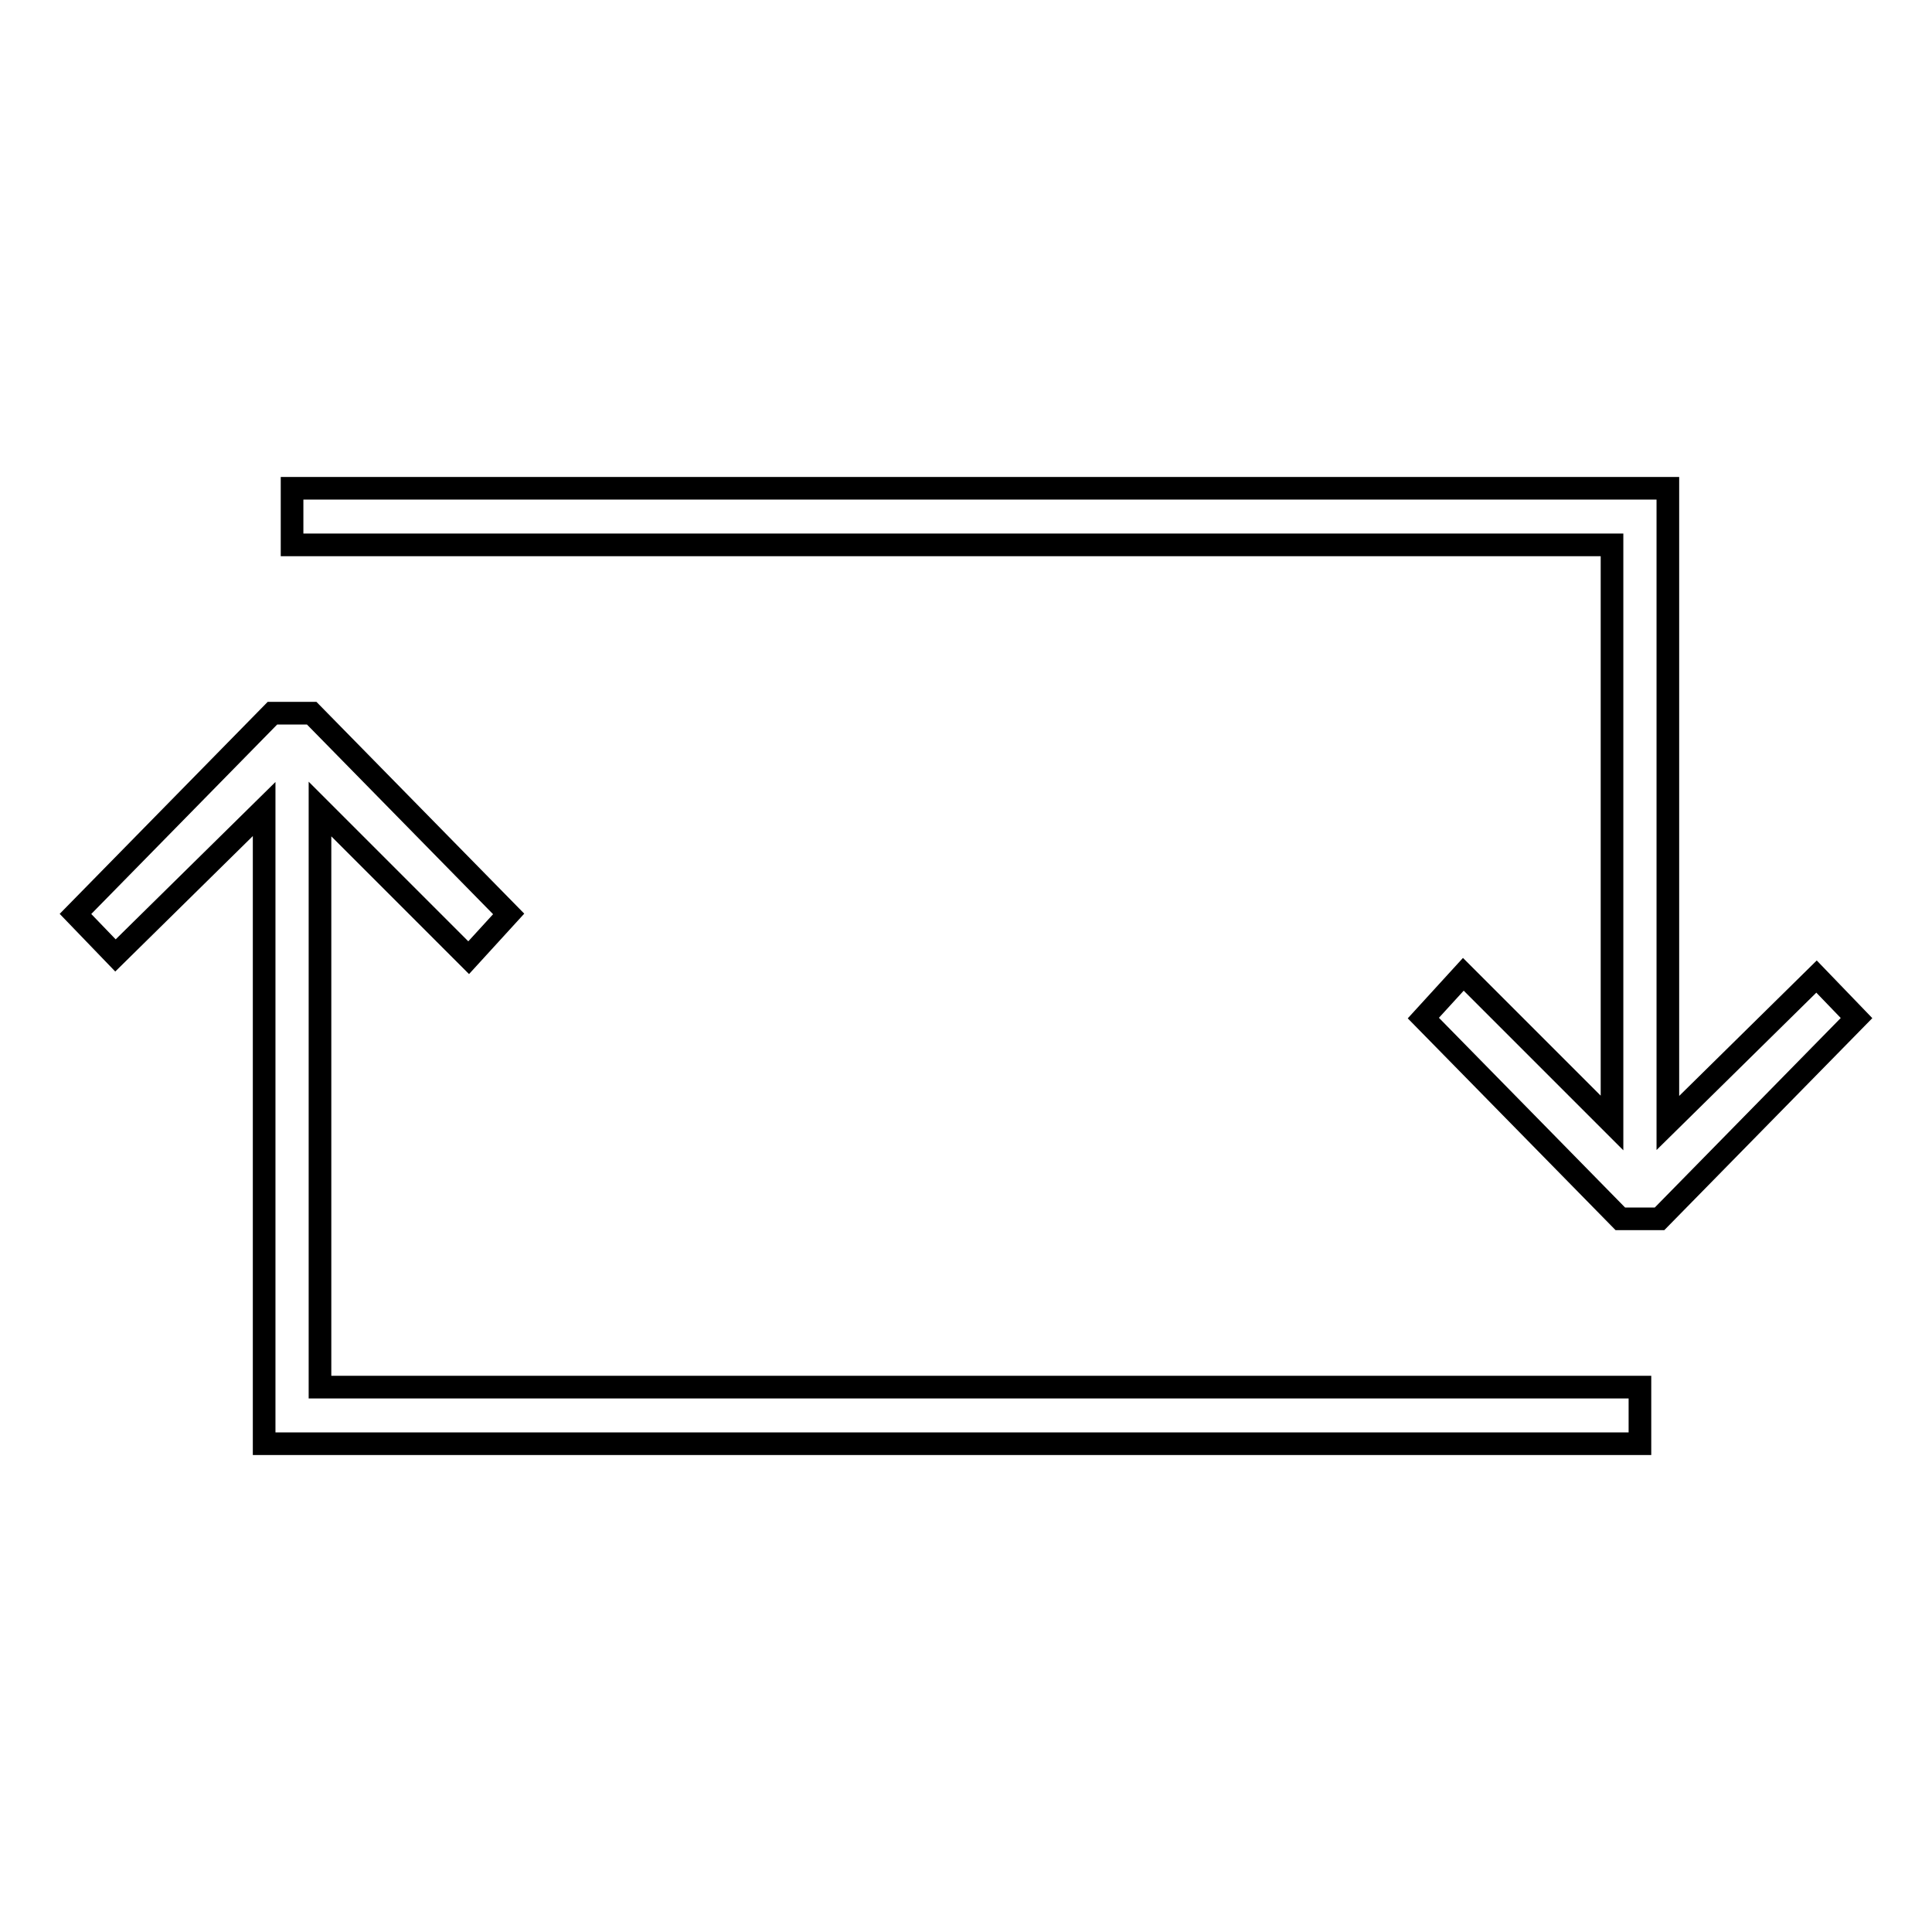
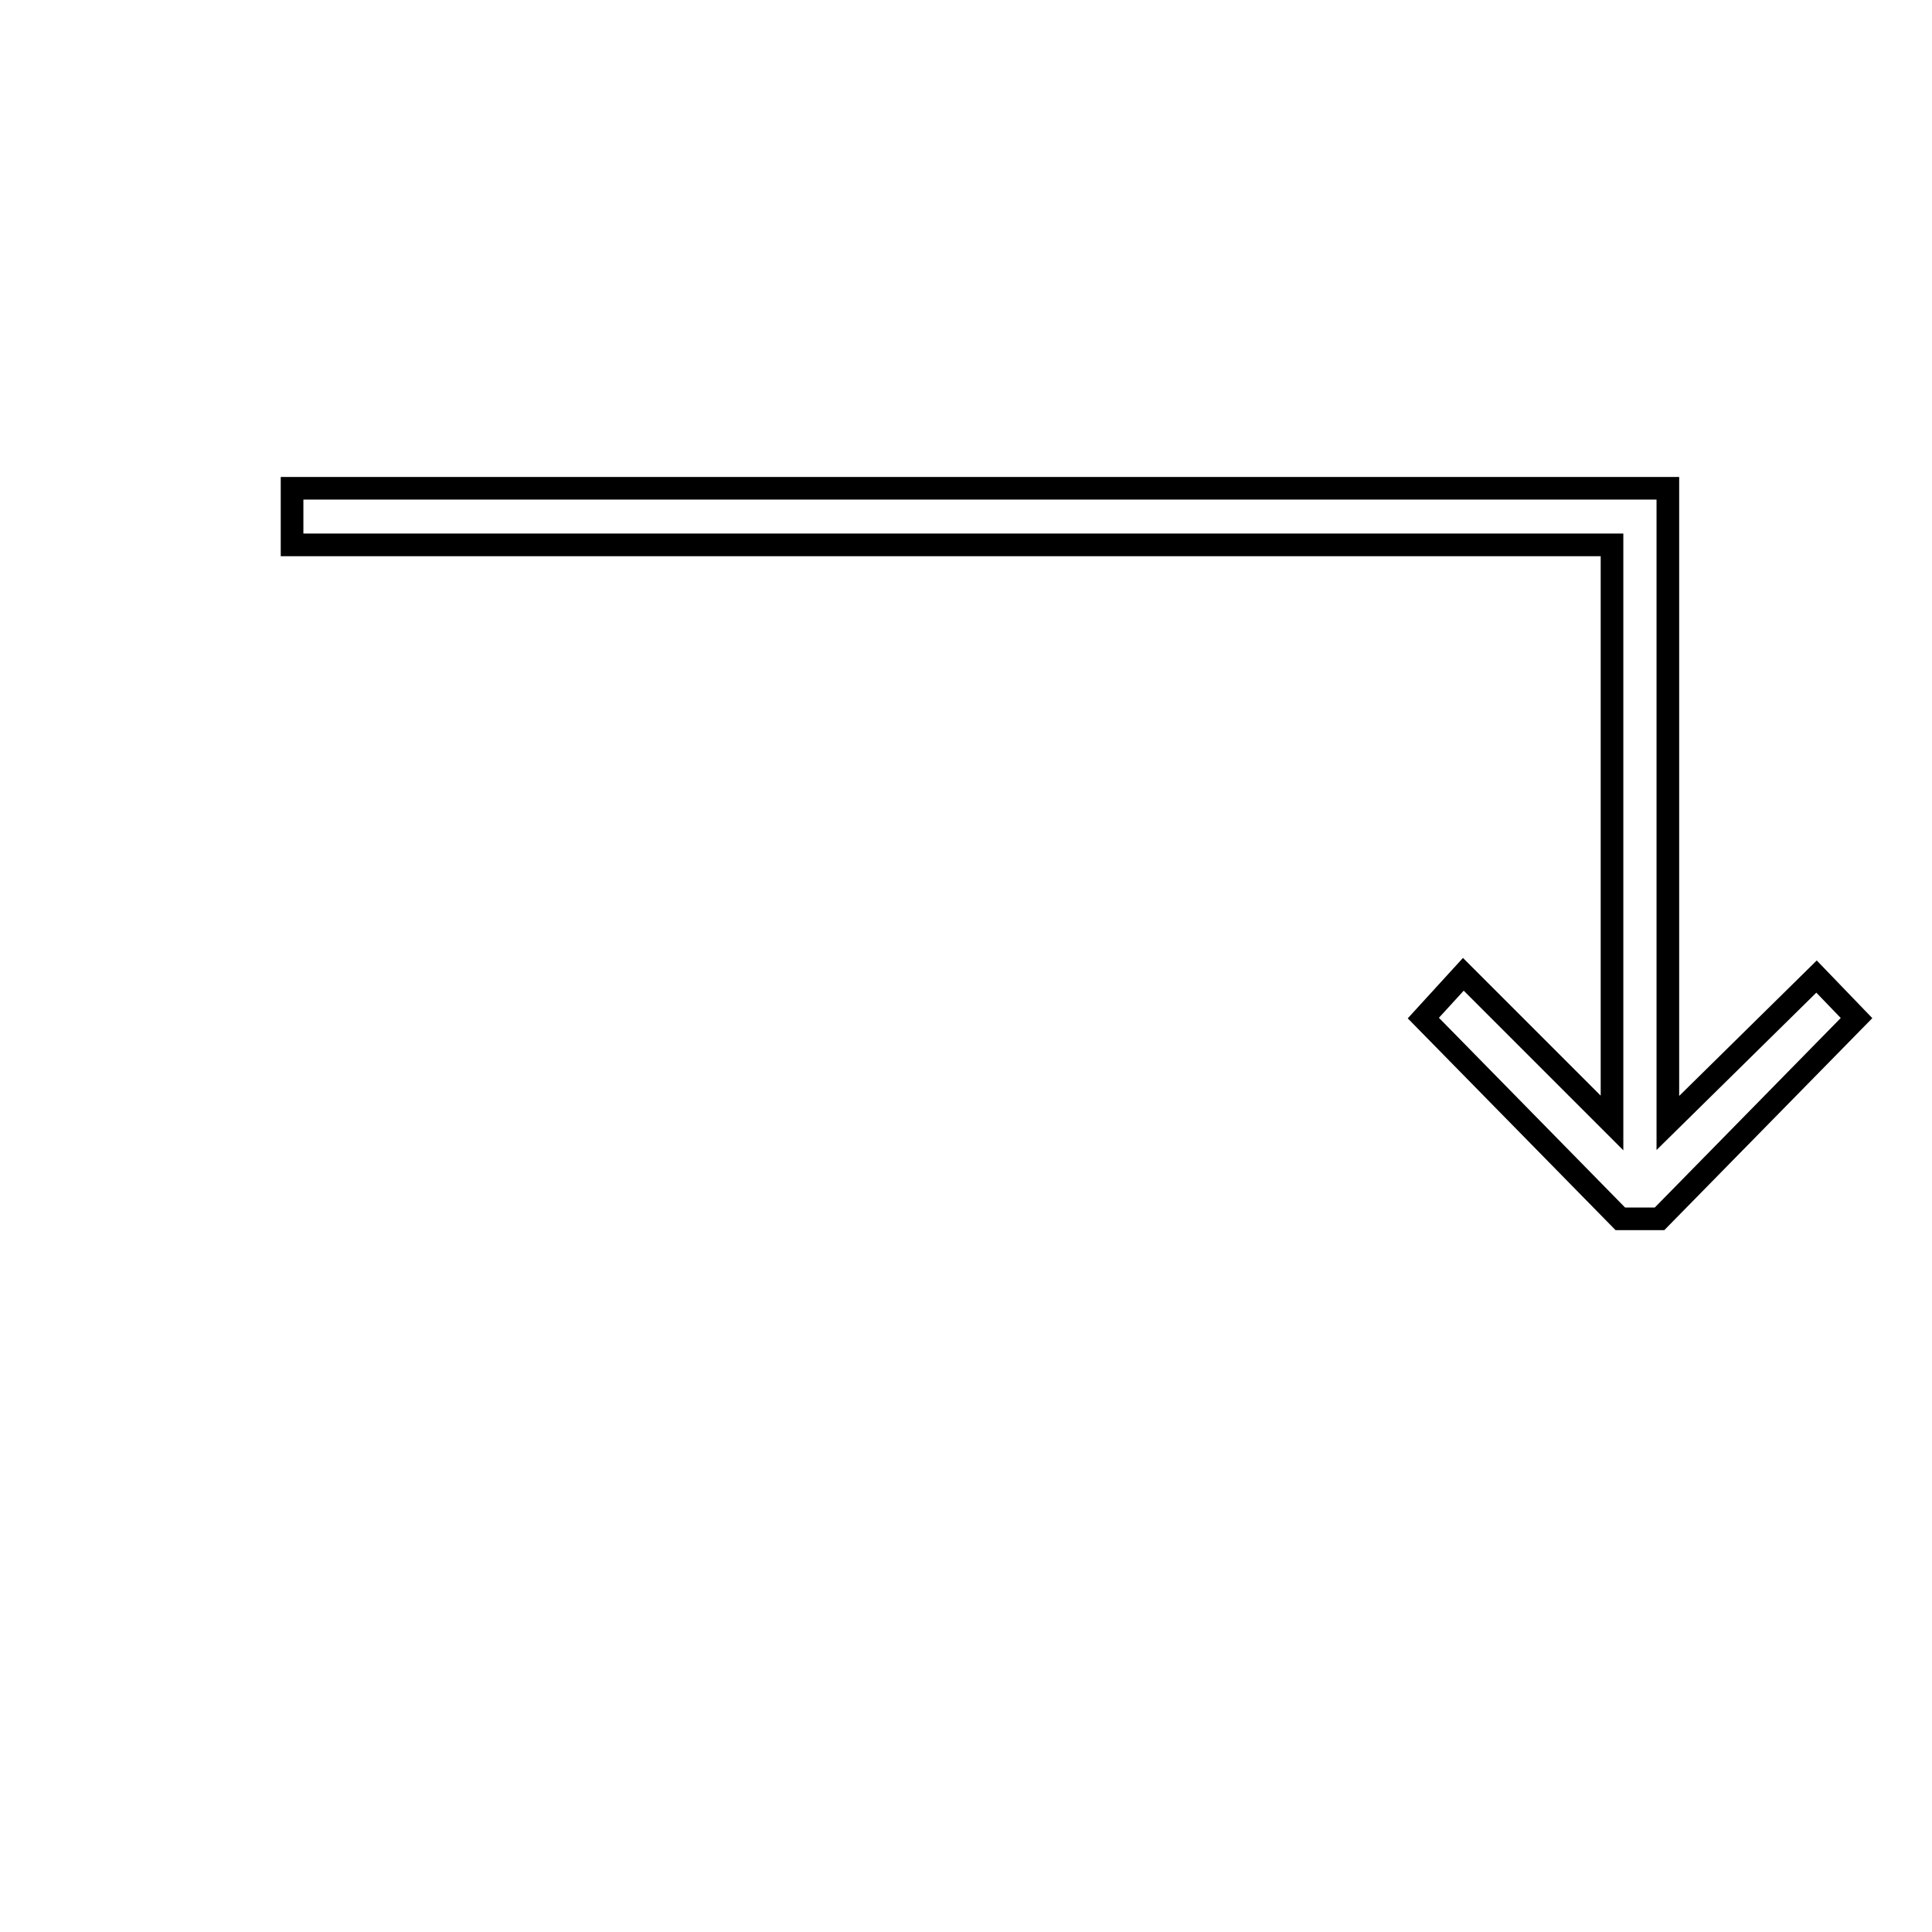
<svg xmlns="http://www.w3.org/2000/svg" version="1.1" x="0px" y="0px" viewBox="0 0 256 256" enable-background="new 0 0 256 256" xml:space="preserve">
  <g>
    <g>
      <path stroke-width="3" fill-opacity="0" stroke="#000000" d="M213.6 148.8L193.9 129.1 188.6 134.9 214.7 161.5 219.9 161.5 246 134.9 240.7 129.4 221 148.8 221 64.7 38.7 64.7 38.7 72.2 213.6 72.2 z" />
-       <path stroke-width="3" fill-opacity="0" stroke="#000000" d="M35 107.2L35 191.3 217.3 191.3 217.3 183.8 42.4 183.8 42.4 107.2 62.1 126.9 67.4 121.1 41.3 94.5 36.1 94.5 10 121.1 15.3 126.6 z" />
    </g>
  </g>
</svg>